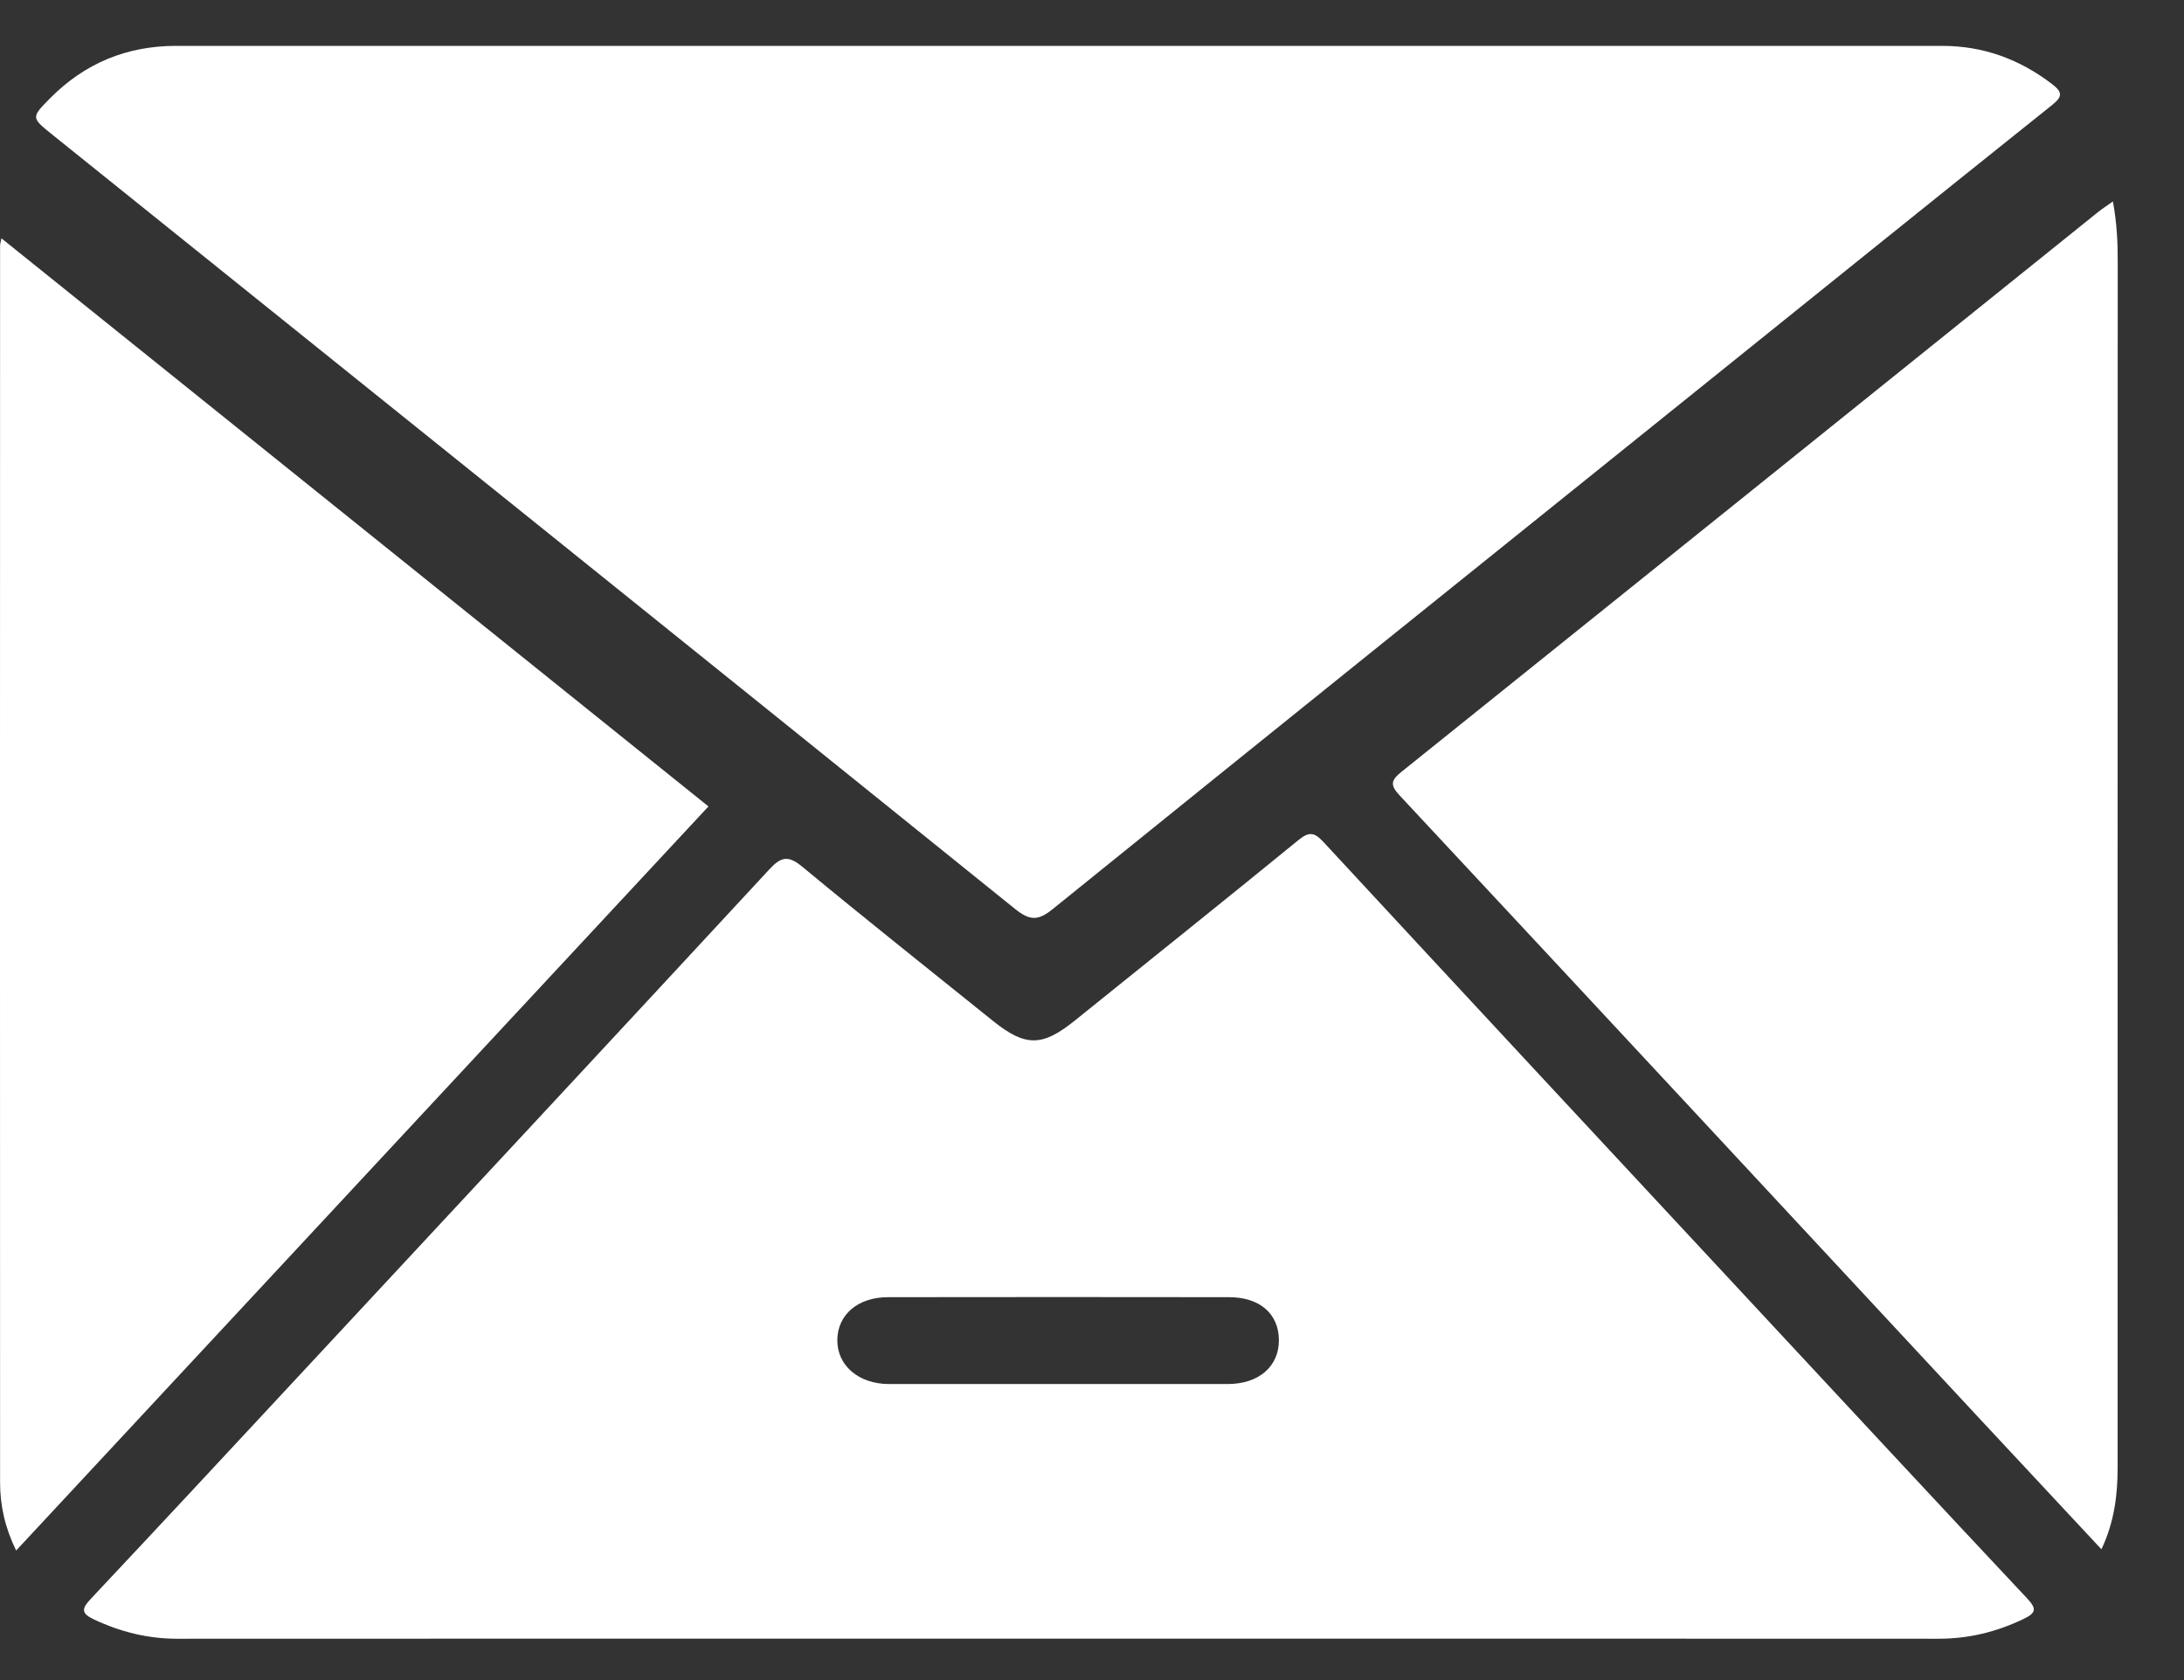
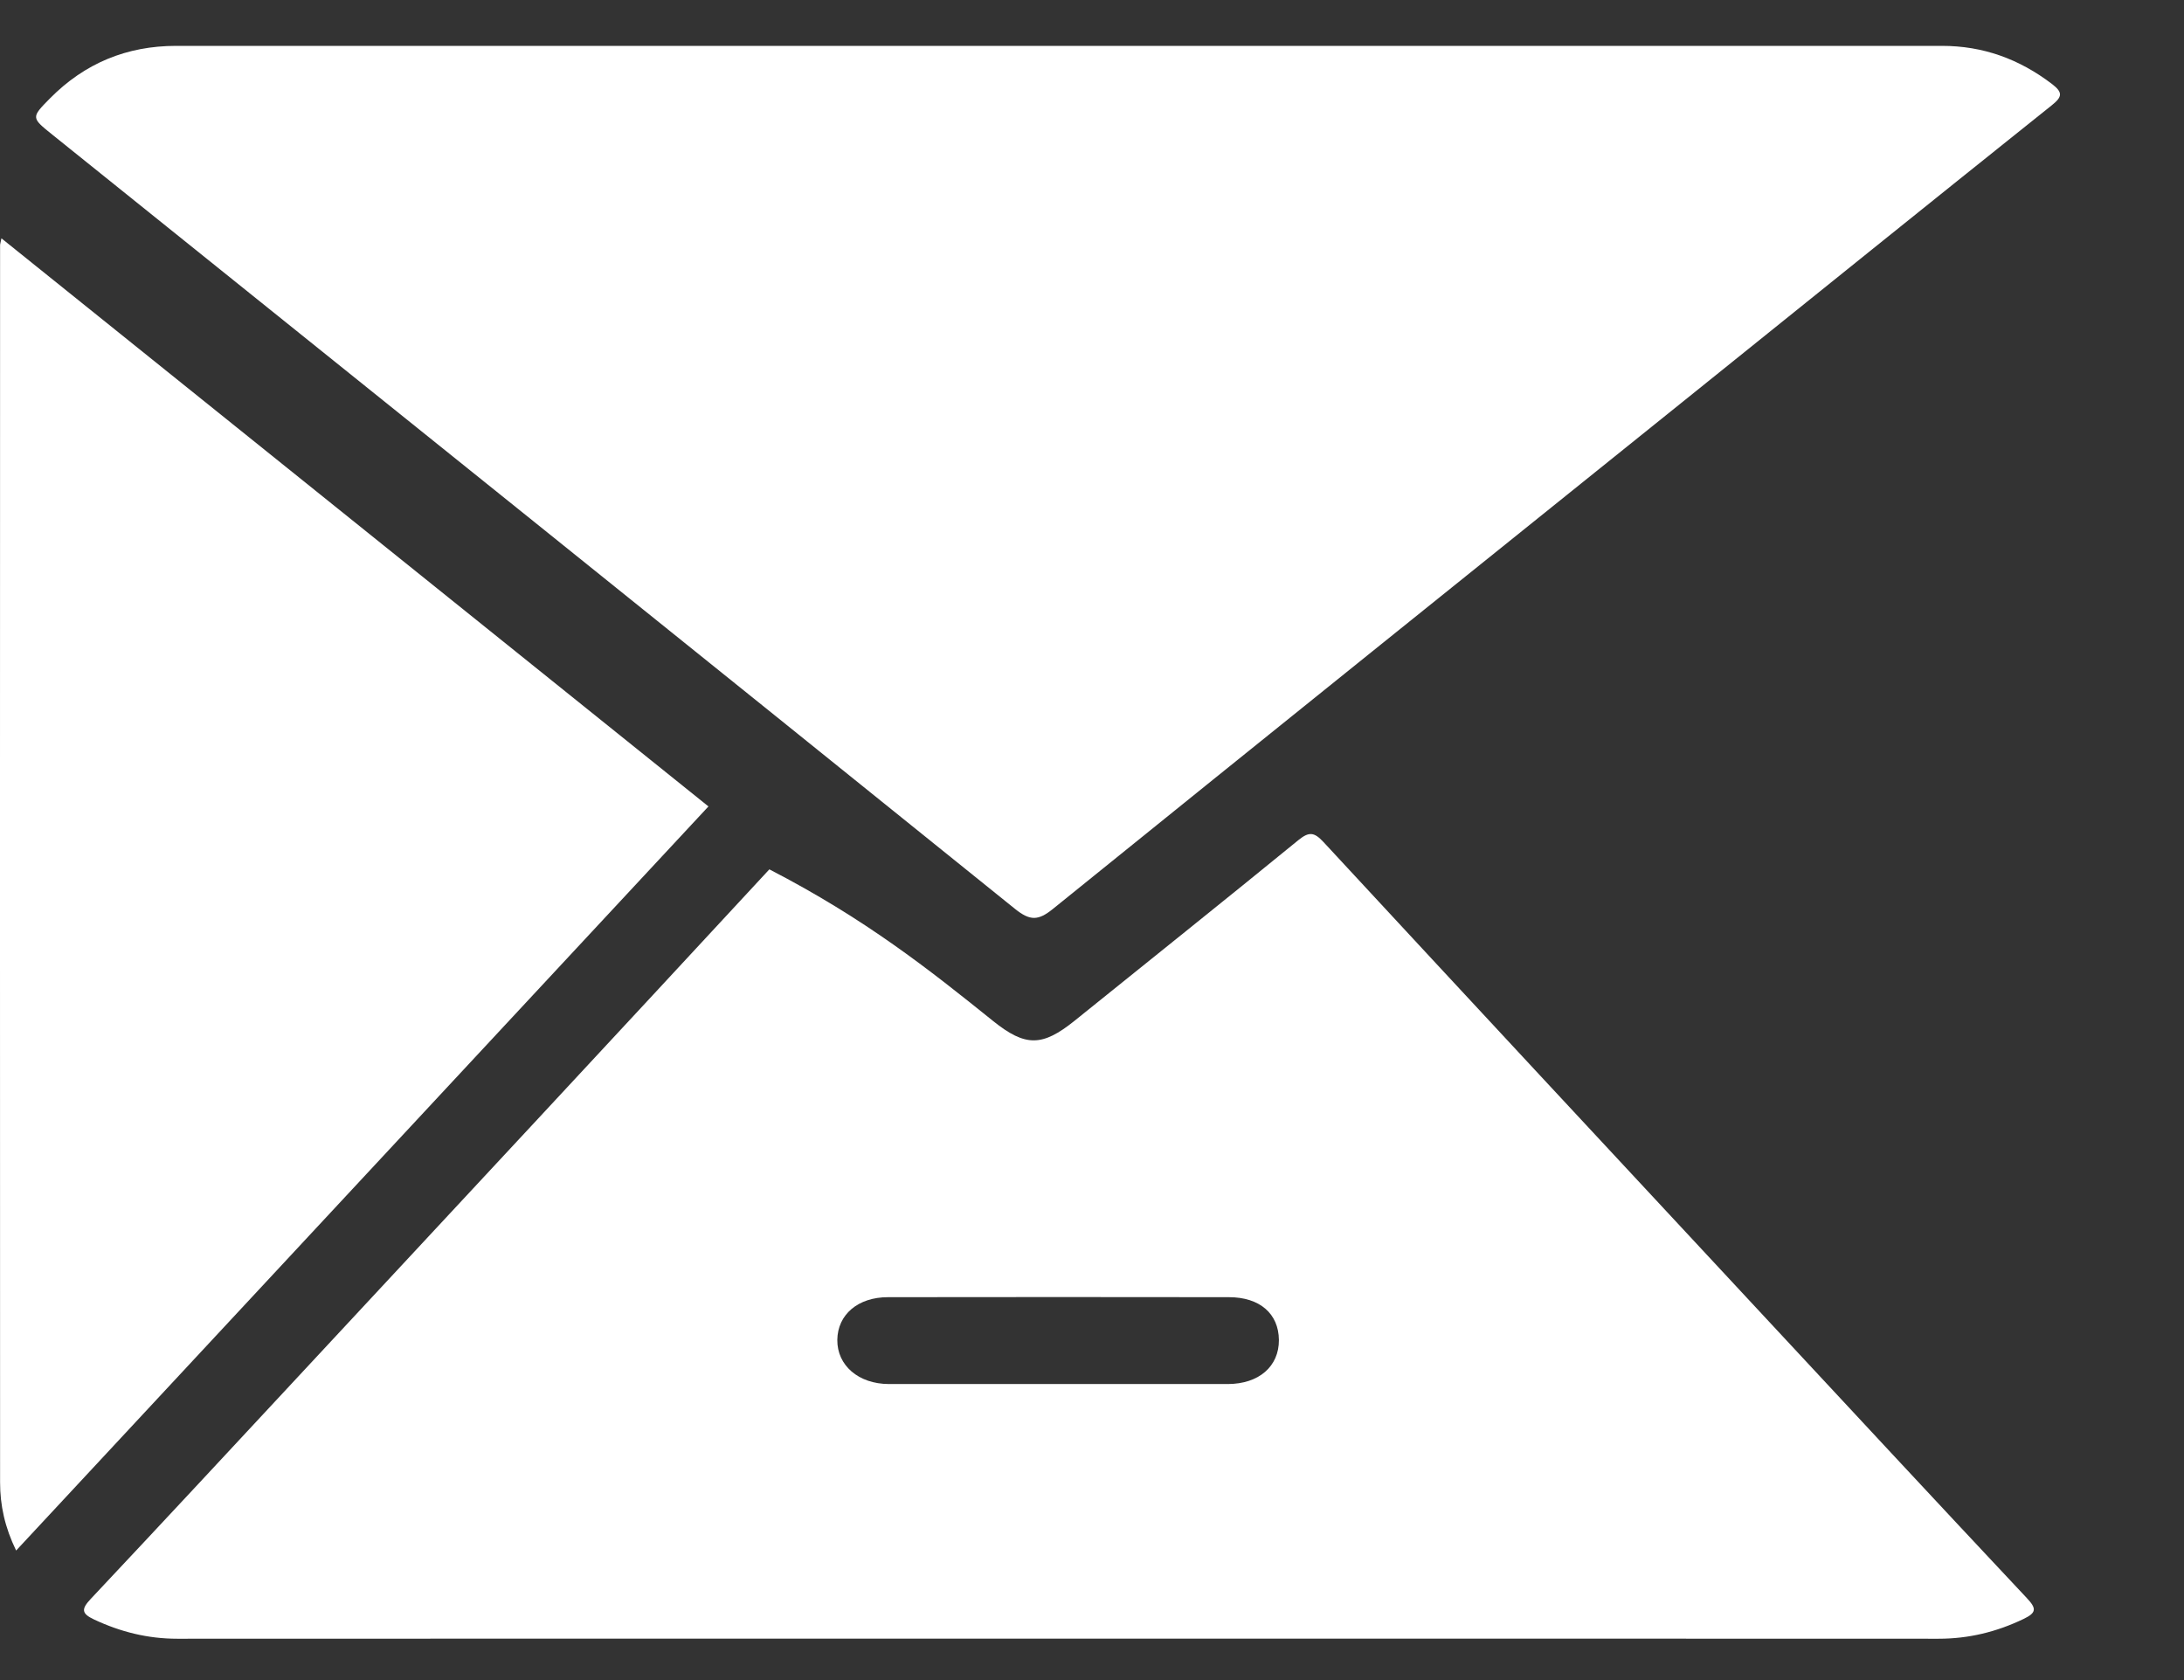
<svg xmlns="http://www.w3.org/2000/svg" width="26" height="20" viewBox="0 0 26 20" fill="none">
  <rect x="0" y="0" width="26" height="20" fill="#333333" stroke="none" />
  <path d="M12.596 0.546C16.104 0.546 19.612 0.546 23.119 0.546C23.607 0.546 24.037 0.702 24.426 0.998C24.559 1.1 24.554 1.151 24.425 1.254C22.997 2.395 21.573 3.544 20.148 4.69C17.61 6.731 15.069 8.771 12.536 10.819C12.361 10.961 12.264 10.964 12.085 10.821C8.268 7.743 4.445 4.674 0.623 1.603C0.37 1.4 0.37 1.399 0.595 1.171C1.009 0.752 1.51 0.546 2.097 0.546C5.596 0.546 9.096 0.546 12.596 0.546Z" fill="white" />
-   <path d="M12.607 19.507C9.108 19.507 5.609 19.506 2.11 19.508C1.761 19.508 1.435 19.427 1.12 19.279C0.969 19.208 0.966 19.155 1.081 19.033C1.934 18.126 2.782 17.213 3.631 16.3C5.475 14.318 7.321 12.335 9.159 10.349C9.298 10.199 9.383 10.179 9.55 10.317C10.3 10.938 11.063 11.543 11.822 12.154C12.208 12.464 12.409 12.46 12.793 12.151C13.681 11.435 14.573 10.723 15.457 10.001C15.585 9.897 15.646 9.906 15.756 10.024C17.471 11.876 19.191 13.725 20.91 15.572C21.982 16.724 23.052 17.877 24.129 19.024C24.246 19.148 24.245 19.198 24.091 19.272C23.769 19.427 23.436 19.508 23.078 19.508C19.588 19.506 16.098 19.507 12.607 19.507ZM12.588 16.476C13.264 16.476 13.941 16.476 14.617 16.476C14.987 16.475 15.227 16.266 15.225 15.951C15.222 15.638 14.997 15.442 14.63 15.442C13.277 15.44 11.925 15.44 10.571 15.442C10.214 15.442 9.972 15.649 9.968 15.95C9.965 16.255 10.221 16.475 10.582 16.476C11.25 16.476 11.919 16.476 12.588 16.476Z" fill="white" />
-   <path d="M25.154 2.398C25.201 2.658 25.212 2.89 25.211 3.123C25.209 7.903 25.21 12.684 25.21 17.464C25.21 17.793 25.172 18.116 25.017 18.443C24.538 17.929 24.071 17.43 23.605 16.929C21.293 14.443 18.981 11.954 16.665 9.472C16.542 9.341 16.561 9.287 16.688 9.185C19.454 6.966 22.217 4.743 24.98 2.522C25.028 2.484 25.081 2.45 25.154 2.398Z" fill="white" />
+   <path d="M12.607 19.507C9.108 19.507 5.609 19.506 2.11 19.508C1.761 19.508 1.435 19.427 1.12 19.279C0.969 19.208 0.966 19.155 1.081 19.033C1.934 18.126 2.782 17.213 3.631 16.3C5.475 14.318 7.321 12.335 9.159 10.349C10.3 10.938 11.063 11.543 11.822 12.154C12.208 12.464 12.409 12.46 12.793 12.151C13.681 11.435 14.573 10.723 15.457 10.001C15.585 9.897 15.646 9.906 15.756 10.024C17.471 11.876 19.191 13.725 20.91 15.572C21.982 16.724 23.052 17.877 24.129 19.024C24.246 19.148 24.245 19.198 24.091 19.272C23.769 19.427 23.436 19.508 23.078 19.508C19.588 19.506 16.098 19.507 12.607 19.507ZM12.588 16.476C13.264 16.476 13.941 16.476 14.617 16.476C14.987 16.475 15.227 16.266 15.225 15.951C15.222 15.638 14.997 15.442 14.63 15.442C13.277 15.44 11.925 15.44 10.571 15.442C10.214 15.442 9.972 15.649 9.968 15.95C9.965 16.255 10.221 16.475 10.582 16.476C11.25 16.476 11.919 16.476 12.588 16.476Z" fill="white" />
  <path d="M8.434 9.6C5.688 12.551 2.948 15.496 0.192 18.458C0.057 18.18 0.001 17.919 0.001 17.647C-0.001 12.738 0 7.829 0.001 2.92C0.001 2.905 0.007 2.889 0.017 2.837C2.827 5.095 5.624 7.341 8.434 9.6Z" fill="white" />
</svg>